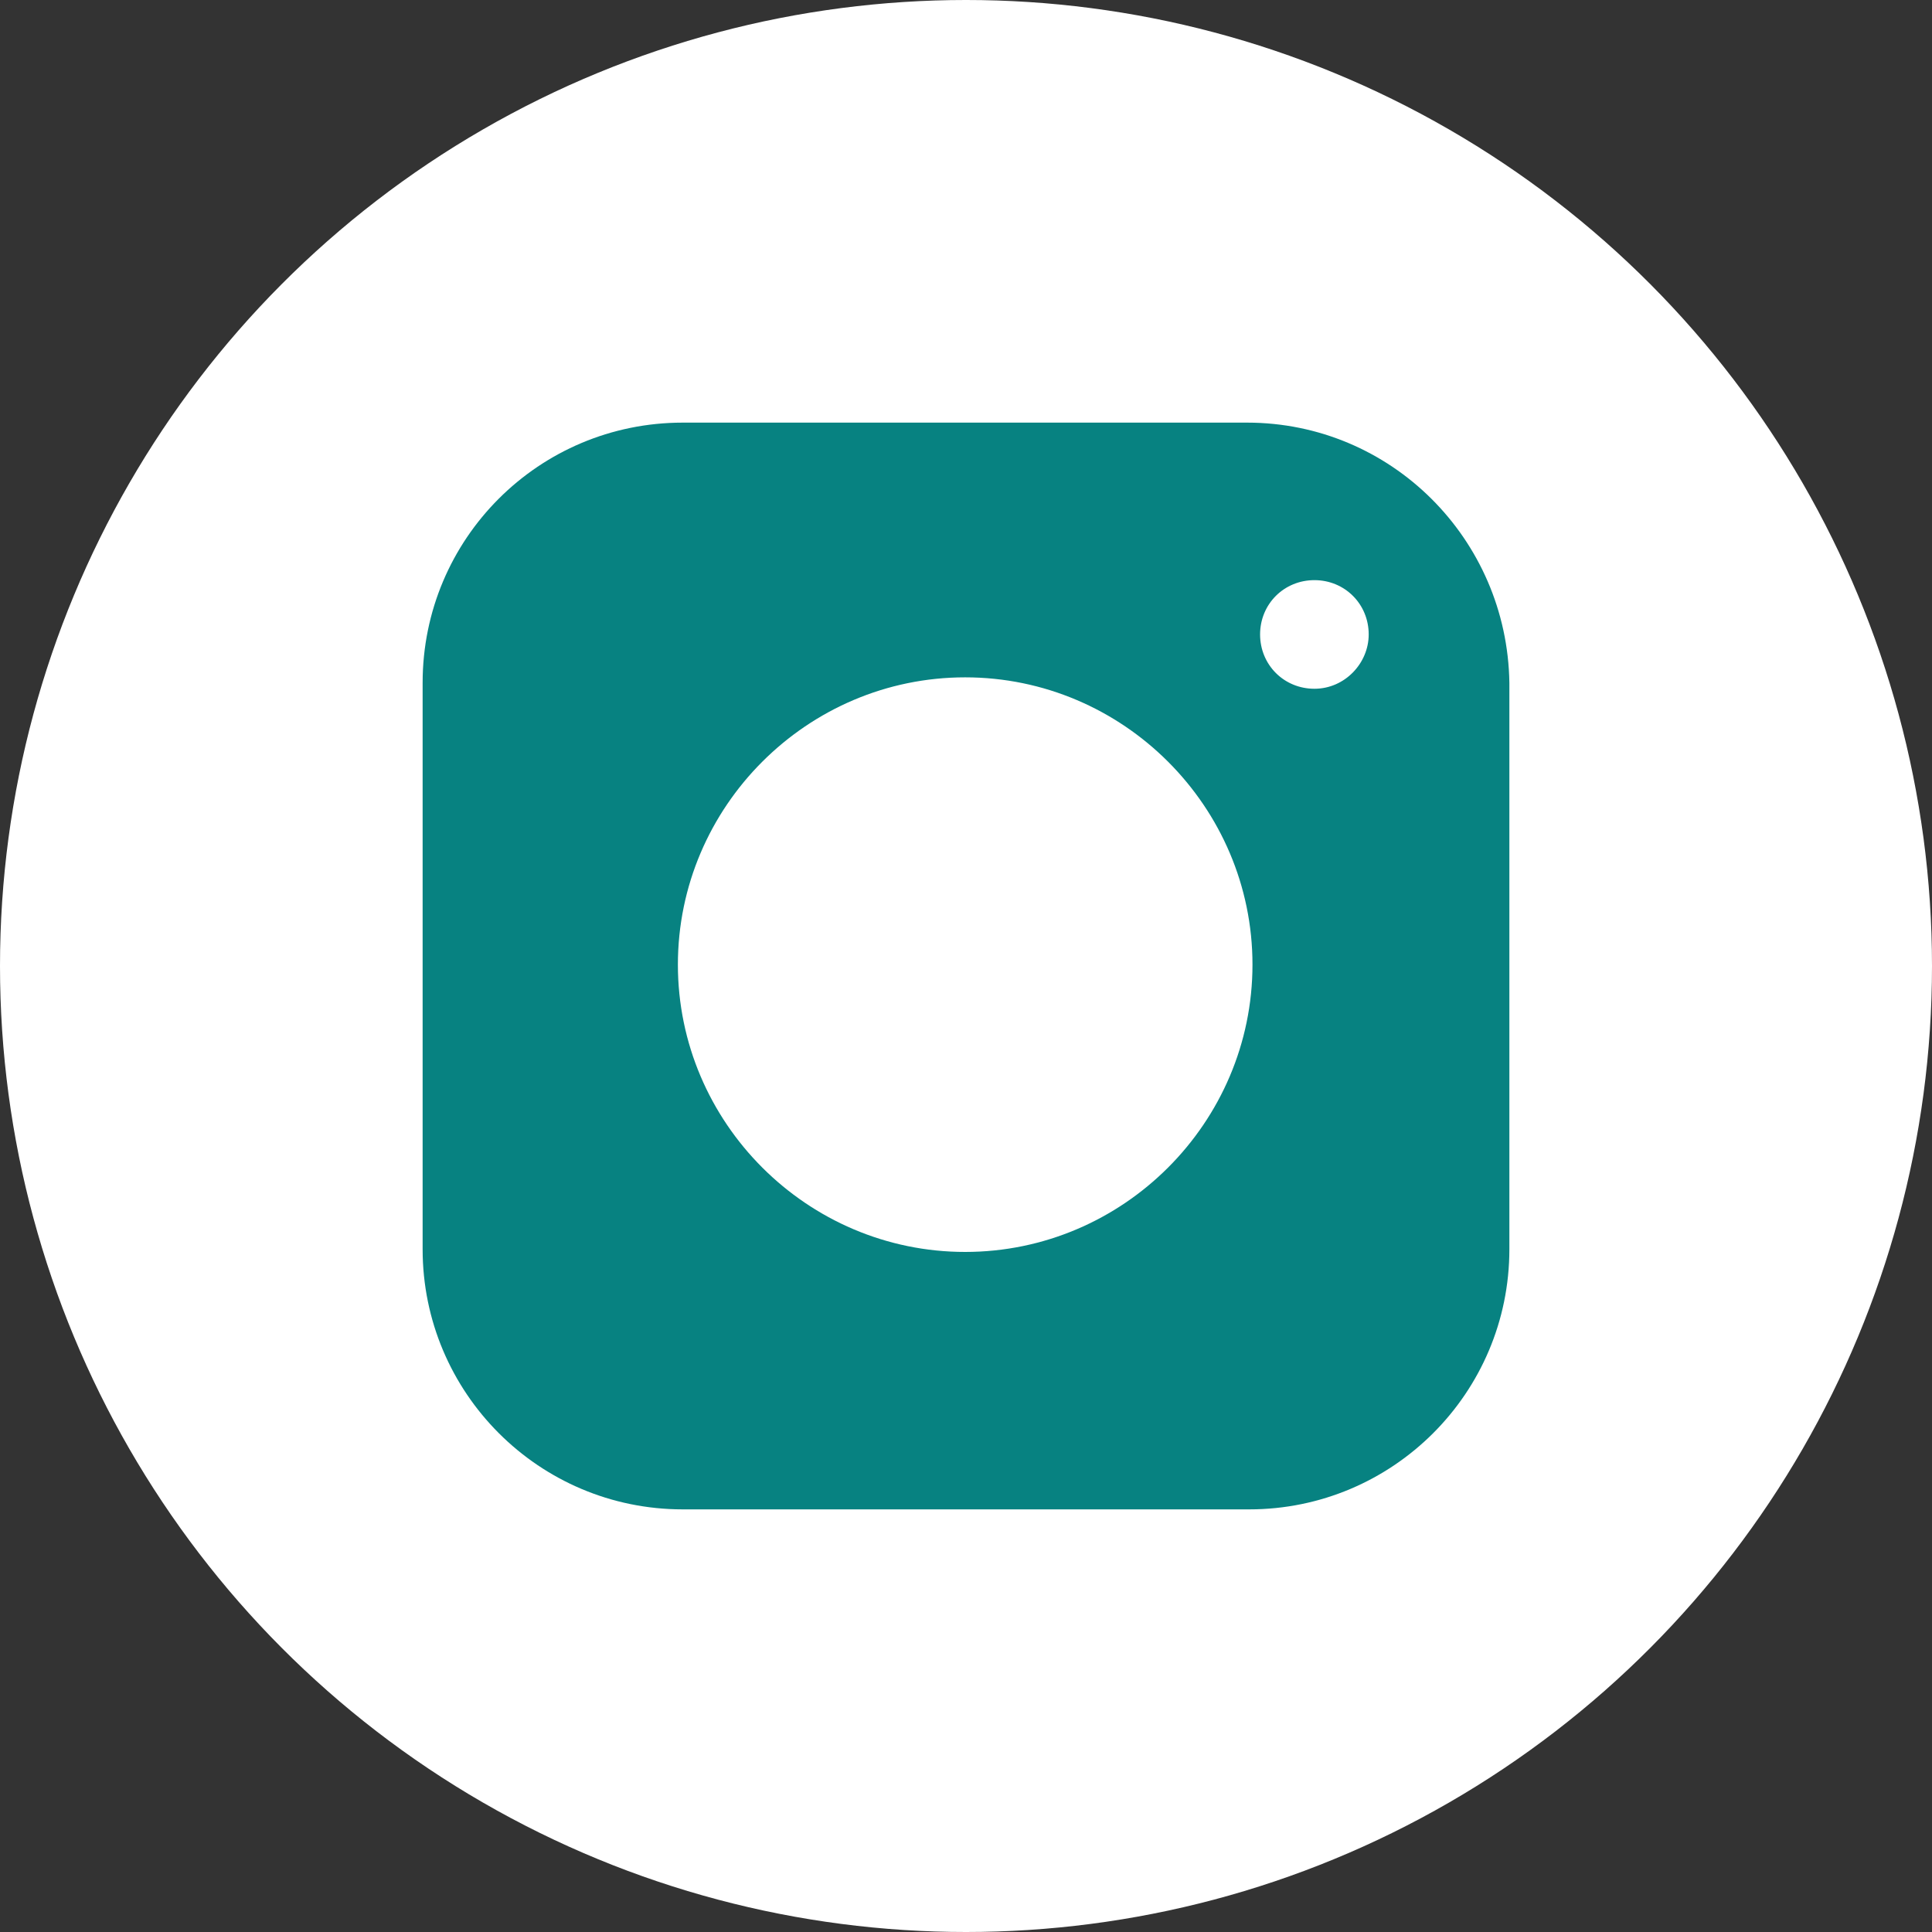
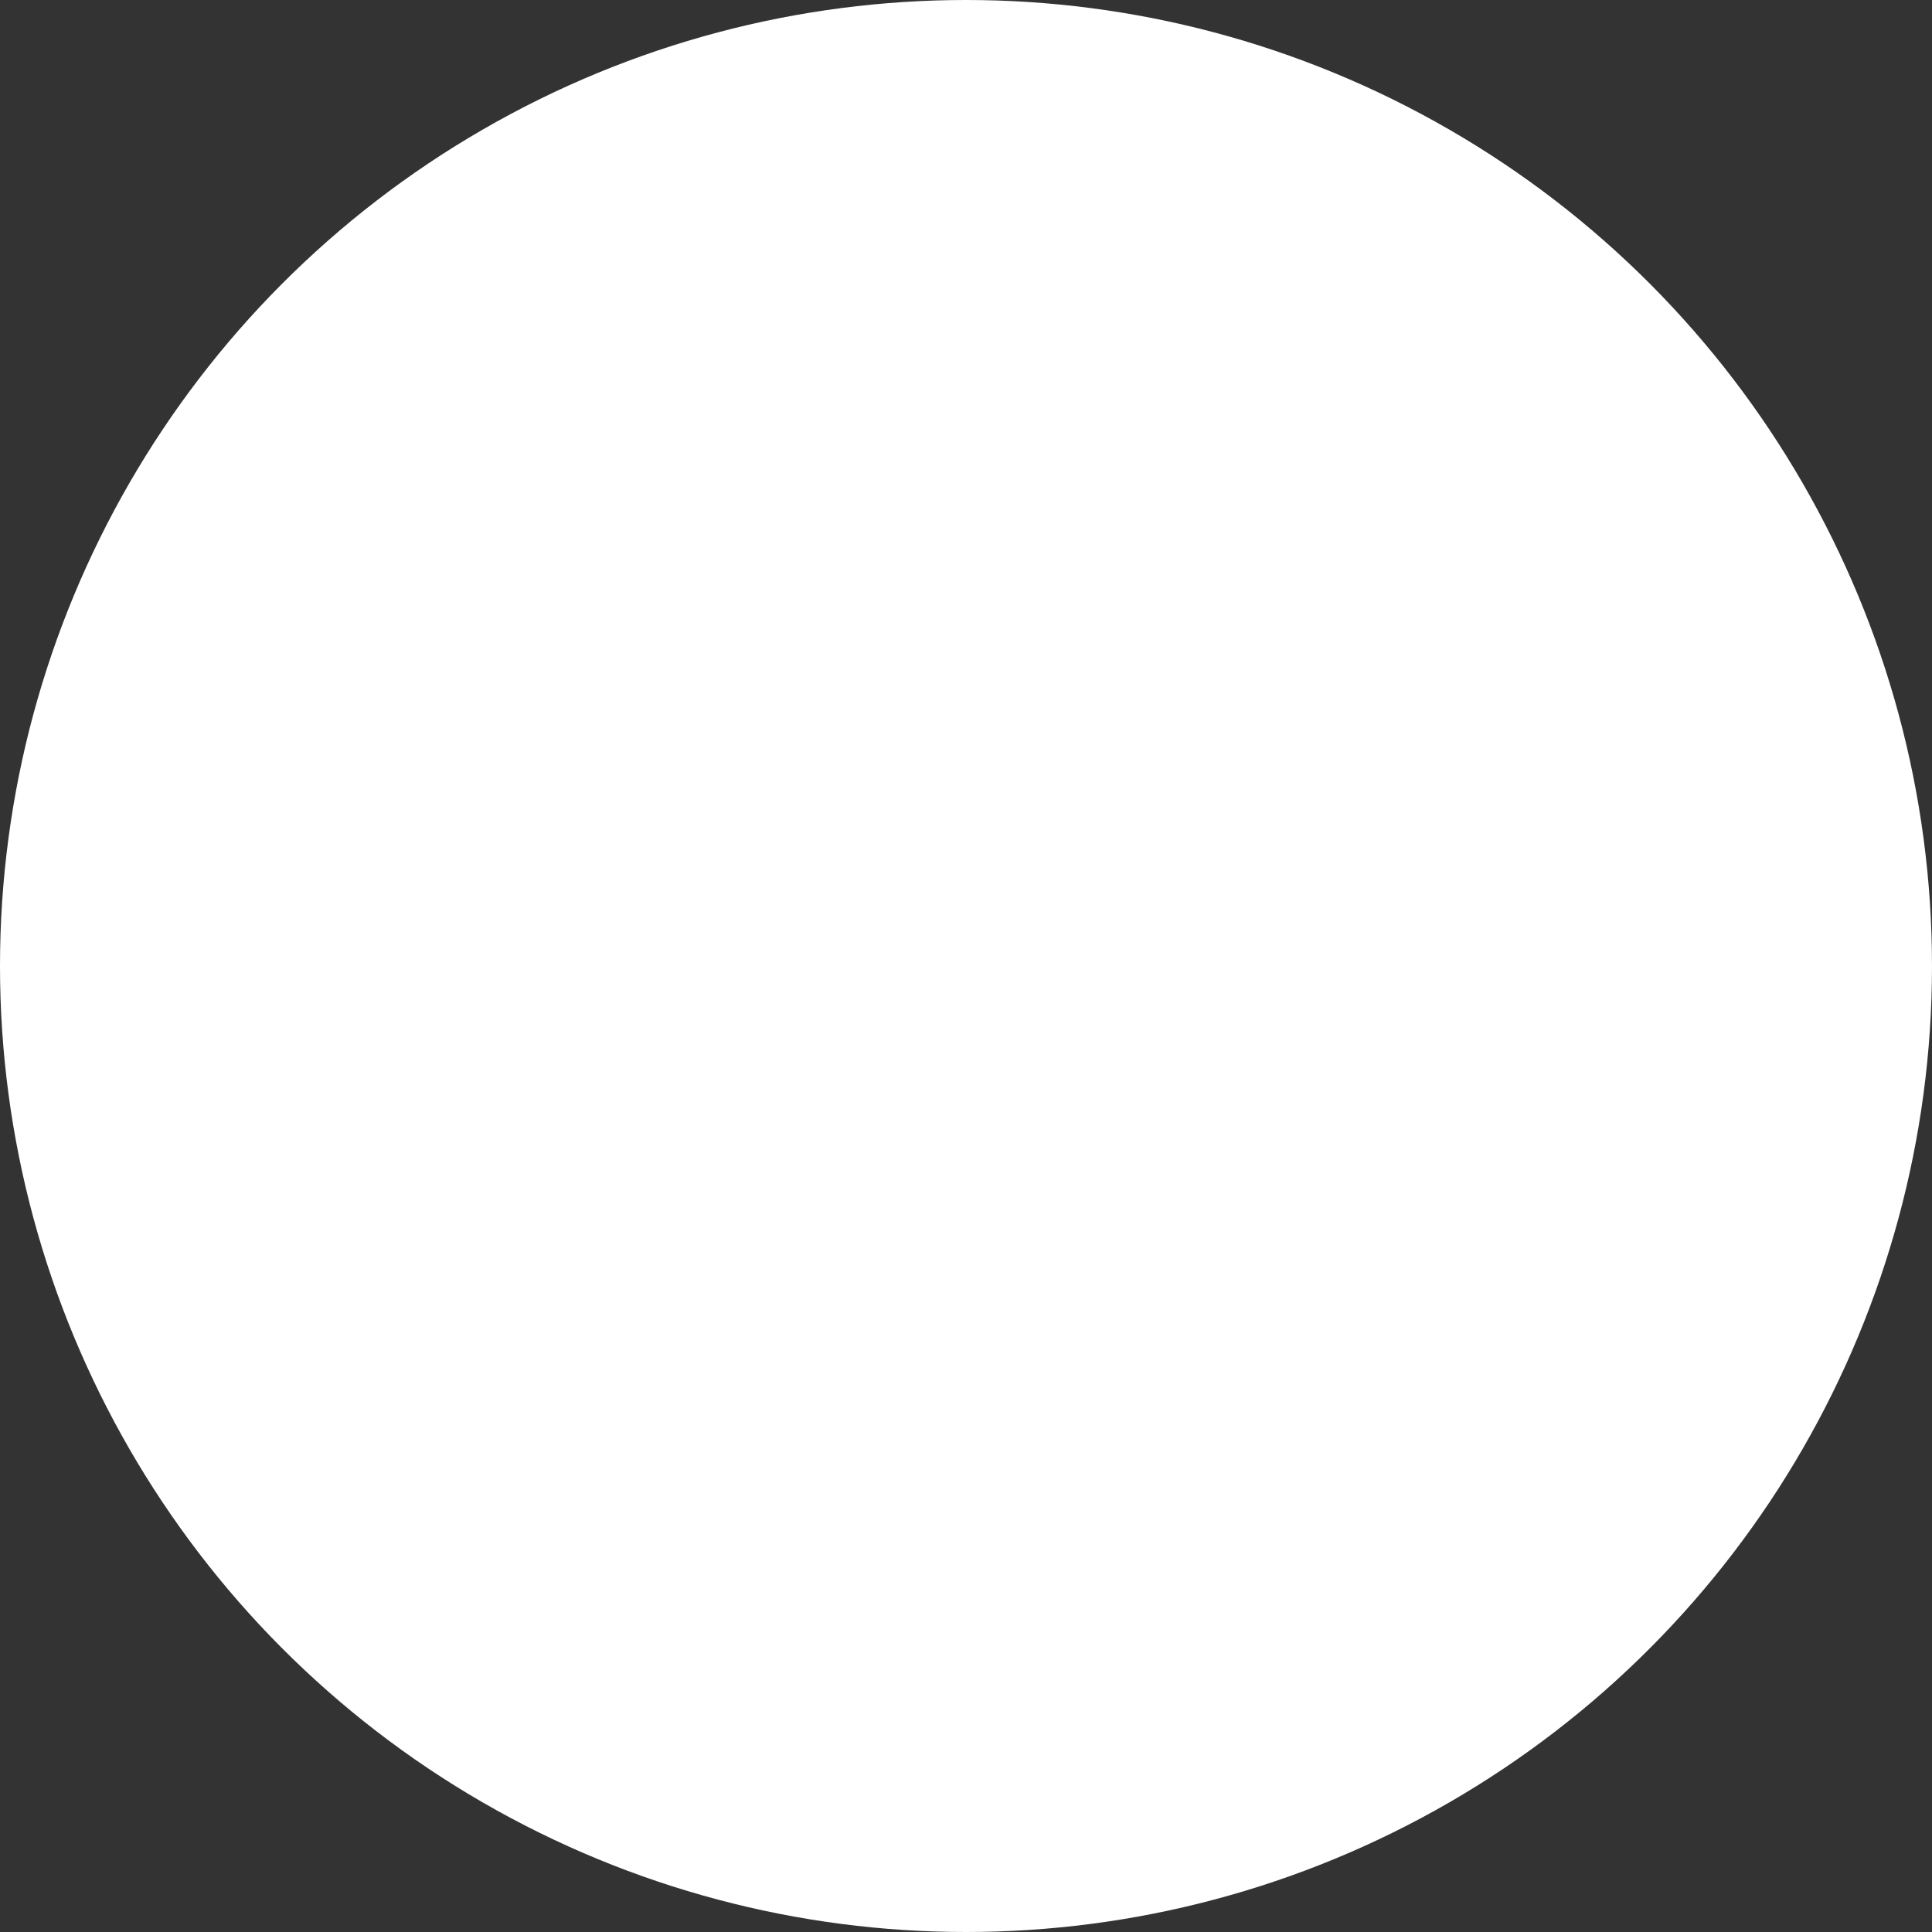
<svg xmlns="http://www.w3.org/2000/svg" width="32" height="32" viewBox="0 0 32 32" fill="none">
  <rect x="0" y="0" width="32" height="32" fill="#333333" stroke="none" />
  <circle cx="16" cy="16" r="16" fill="#ffffff" />
-   <path d="M20.655 7H11.309C8.925 7 7 8.925 7 11.309V20.691C7 23.066 8.925 25 11.309 25H20.691C23.066 25 25 23.075 25 20.691V11.309C24.964 8.925 23.039 7 20.655 7ZM15.986 20.736C13.369 20.736 11.228 18.595 11.228 15.977C11.228 13.36 13.369 11.219 15.986 11.219C18.604 11.219 20.745 13.36 20.745 15.977C20.745 18.595 18.604 20.736 15.986 20.736ZM21.771 11.408C21.267 11.408 20.871 11.012 20.871 10.508C20.871 10.005 21.267 9.609 21.771 9.609C22.274 9.609 22.67 10.005 22.67 10.508C22.67 10.985 22.274 11.408 21.771 11.408Z" fill="#078281" />
</svg>